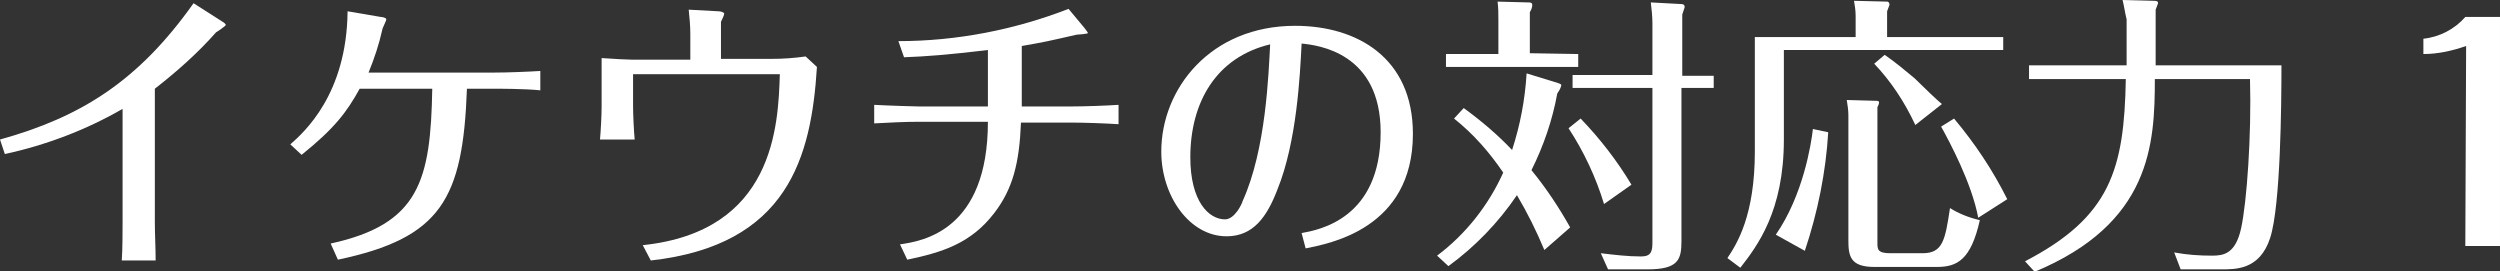
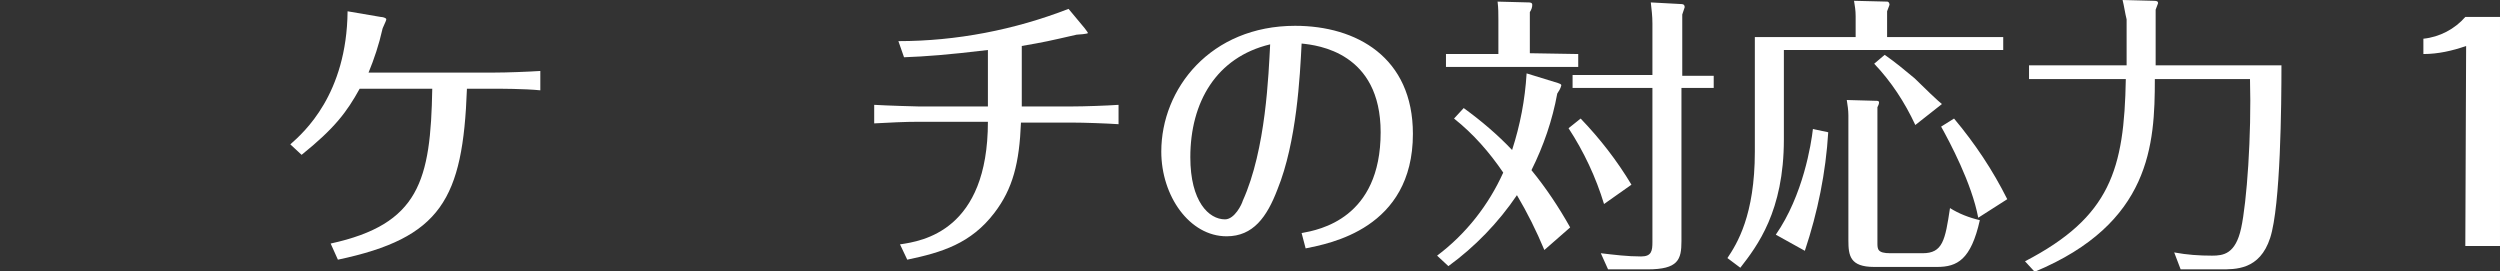
<svg xmlns="http://www.w3.org/2000/svg" version="1.1" id="レイヤー_1" x="0px" y="0px" width="310px" height="33.6px" viewBox="0 0 310 33.6" style="enable-background:new 0 0 310 33.6;" xml:space="preserve">
  <rect x="0" y="0" width="310" height="33.6" fill="#333333" stroke="none" />
  <style type="text/css">
	.st0{fill:#FFFFFF;}
</style>
  <title>アセット 19</title>
  <g id="レイヤー_2_1_">
    <g id="レイヤー_1-2">
-       <path class="st0" d="M0,17.3C10.1,14.5,17.2,10,24,0.4l3.6,2.3c0.2,0.1,0.4,0.3,0.4,0.4s-1,0.8-1.2,0.9c-2.3,2.6-4.9,4.9-7.6,7    v16.5c0,1.6,0.1,3.2,0.1,4.8h-4.2c0.1-1.3,0.1-4,0.1-4.7V13.5c-4.5,2.6-9.5,4.5-14.6,5.6L0,17.3z" />
      <path class="st0" d="M36,17.9c1.7-1.5,7-6.2,7.1-16.5l4.1,0.7c0.2,0,0.7,0.1,0.7,0.3s-0.5,1.1-0.5,1.3c-0.4,1.8-1,3.6-1.7,5.3    h15.6c1.5,0,4.2-0.1,5.7-0.2v2.4C65.1,11,61.8,11,61.2,11h-3.3c-0.5,13.7-3.2,18.5-16,21.2L41,30.2c11-2.4,12.4-7.8,12.6-19.2h-9    c-1.6,2.9-3.1,4.9-7.2,8.2L36,17.9z" />
-       <path class="st0" d="M85.6,4.2c0-1-0.1-2-0.2-3l3.7,0.2c0.2,0,0.7,0.1,0.7,0.3s-0.3,0.8-0.4,1v4.6h6.3c1.4,0,2.8-0.1,4.2-0.3    l1.4,1.3c-0.7,11.2-3.6,22.1-20.6,24l-1-1.9c16.3-1.7,16.8-14.8,17-21.2H78.5v4c0,0.9,0.1,3.1,0.2,4.1h-4.3c0.1-1.1,0.2-3,0.2-4.1    v-6c1.3,0.1,3.3,0.2,3.8,0.2h7.2V4.2z" />
      <path class="st0" d="M122.5,6.2c-5,0.6-7.7,0.8-10.4,0.9l-0.7-2c7.2,0,14.4-1.4,21.1-4l2,2.4c0.2,0.3,0.4,0.5,0.4,0.6    s-1.2,0.2-1.4,0.2c-3.5,0.8-3.9,0.9-6.8,1.4v7.5h6.2c1.5,0,4.4-0.1,5.8-0.2v2.4c-1.5-0.1-4.3-0.2-5.8-0.2h-6.3    c-0.2,5-1,8.2-3.3,11.2c-2.9,3.8-6.5,4.9-10.8,5.8l-0.9-1.9c2.8-0.4,10.9-1.7,10.9-15.2h-8.5c-1.9,0-3.7,0.1-5.6,0.2V13    c1.7,0.1,5.2,0.2,5.5,0.2h8.6L122.5,6.2z" />
      <path class="st0" d="M161.4,28.9c2.2-0.4,9.8-1.8,9.8-12.5c0-9.9-7.8-10.8-9.8-11c-0.2,4-0.6,12.2-3,18.1c-1.3,3.4-3,5.8-6.3,5.8    c-4.6,0-8.1-5-8.1-10.5c0-7.8,6.1-15.6,16.6-15.6c7.6,0,14.6,3.9,14.6,13.4c0,11.8-10.4,13.6-13.3,14.2L161.4,28.9z M147.6,19.5    c0,5.5,2.3,7.7,4.3,7.7c1.2,0,2.1-1.9,2.2-2.3c2.9-6.4,3.2-15.8,3.4-19.4C150.8,7.1,147.6,12.7,147.6,19.5z" />
      <path class="st0" d="M191.5,31c-1-2.4-2.1-4.6-3.4-6.8c-2.3,3.4-5.2,6.4-8.5,8.8l-1.4-1.3c3.6-2.7,6.4-6.3,8.2-10.3    c-1.7-2.5-3.7-4.8-6.1-6.7l1.2-1.3c2.2,1.6,4.2,3.3,6,5.2c1-3.1,1.6-6.2,1.8-9.5l3.9,1.2c0.2,0.1,0.4,0.1,0.4,0.3    c-0.1,0.4-0.3,0.7-0.5,1c-0.6,3.3-1.7,6.5-3.2,9.5c1.8,2.2,3.4,4.6,4.8,7.1L191.5,31z M195.7,6.7v1.6h-16.4V6.7h6.5V2.5    c0-0.8,0-1.5-0.1-2.3l3.8,0.1c0.2,0,0.5,0,0.5,0.3c0,0.3-0.1,0.6-0.3,0.9v5.1L195.7,6.7z M198.9,25.3c-1-3.3-2.5-6.5-4.4-9.4    l1.5-1.2c2.4,2.5,4.5,5.2,6.3,8.2L198.9,25.3z M212.5,9.3v1.6h-4v19c0,2.3-0.4,3.5-4.2,3.5h-4.9l-0.9-2c1.7,0.2,3.3,0.4,5,0.4    c1.3,0,1.4-0.7,1.4-1.8V10.9h-9.9V9.3h9.9V2.9c0-0.9-0.1-1.7-0.2-2.6l3.7,0.2c0.2,0,0.5,0,0.5,0.4c-0.1,0.3-0.2,0.6-0.3,0.9v7.6    H212.5z" />
      <path class="st0" d="M248.4,4.6v1.6h-27.2v11.1c0,8.9-3.3,13.2-5.4,15.9l-1.6-1.2c1.2-1.8,3.4-5.3,3.4-13.2V4.6h12.5V2    c0-0.7-0.1-1.3-0.2-1.9l4.1,0.1c0.2,0,0.3,0.2,0.3,0.4c-0.1,0.3-0.2,0.5-0.3,0.8v3.2H248.4z M226.7,16.4c-0.3,5-1.3,9.9-2.9,14.7    l-3.6-2c3.4-4.9,4.4-11.3,4.6-13.1L226.7,16.4z M232.6,12.5c0.2,0,0.4,0,0.4,0.2c0,0.2-0.1,0.4-0.2,0.6v16.8c0,0.8,0,1.3,1.6,1.3    h4c2.5,0,2.8-1.6,3.4-5.6c1.1,0.7,2.4,1.2,3.7,1.5c-1.1,4.9-2.8,5.8-5.3,5.8h-7.8c-3,0-3.2-1.4-3.2-3.3V14.3    c0-0.6-0.1-1.3-0.2-1.9L232.6,12.5z M237.5,15.5c-1.3-2.8-3-5.4-5.1-7.6l1.3-1.1c1.3,0.9,2.5,1.9,3.7,2.9c1.1,1.1,3.1,3,3.4,3.2    L237.5,15.5z M245.3,27c-0.8-4.3-3.6-9.5-4.6-11.3l1.6-1c2.6,3.1,4.8,6.4,6.6,10L245.3,27z" />
      <path class="st0" d="M263.2,0l3.9,0.1c0.4,0,0.5,0.1,0.5,0.3c-0.1,0.3-0.2,0.5-0.3,0.8v4.2c0,0.4,0,2.3,0,2.7h15.6    c0,4.8-0.1,17.4-1.4,21.4s-4.3,3.9-6.2,3.9h-4.9l-0.8-2.1c1.6,0.3,3.1,0.4,4.7,0.4c1.4,0,2.9-0.2,3.6-3.4s1.3-11.5,1.1-18.5h-11.8    c0,8.1-0.5,17.9-14.9,23.9l-1.2-1.3c10.6-5.5,12.3-11.4,12.5-22.6h-12V8.1h12.1V2.4C263.5,1.6,263.4,0.8,263.2,0z" />
      <path class="st0" d="M305.8,5.7c-1.7,0.6-3.5,1-5.3,1V4.8c2-0.2,3.9-1.2,5.2-2.7h4.3v28.4h-4.3L305.8,5.7z" />
    </g>
  </g>
</svg>